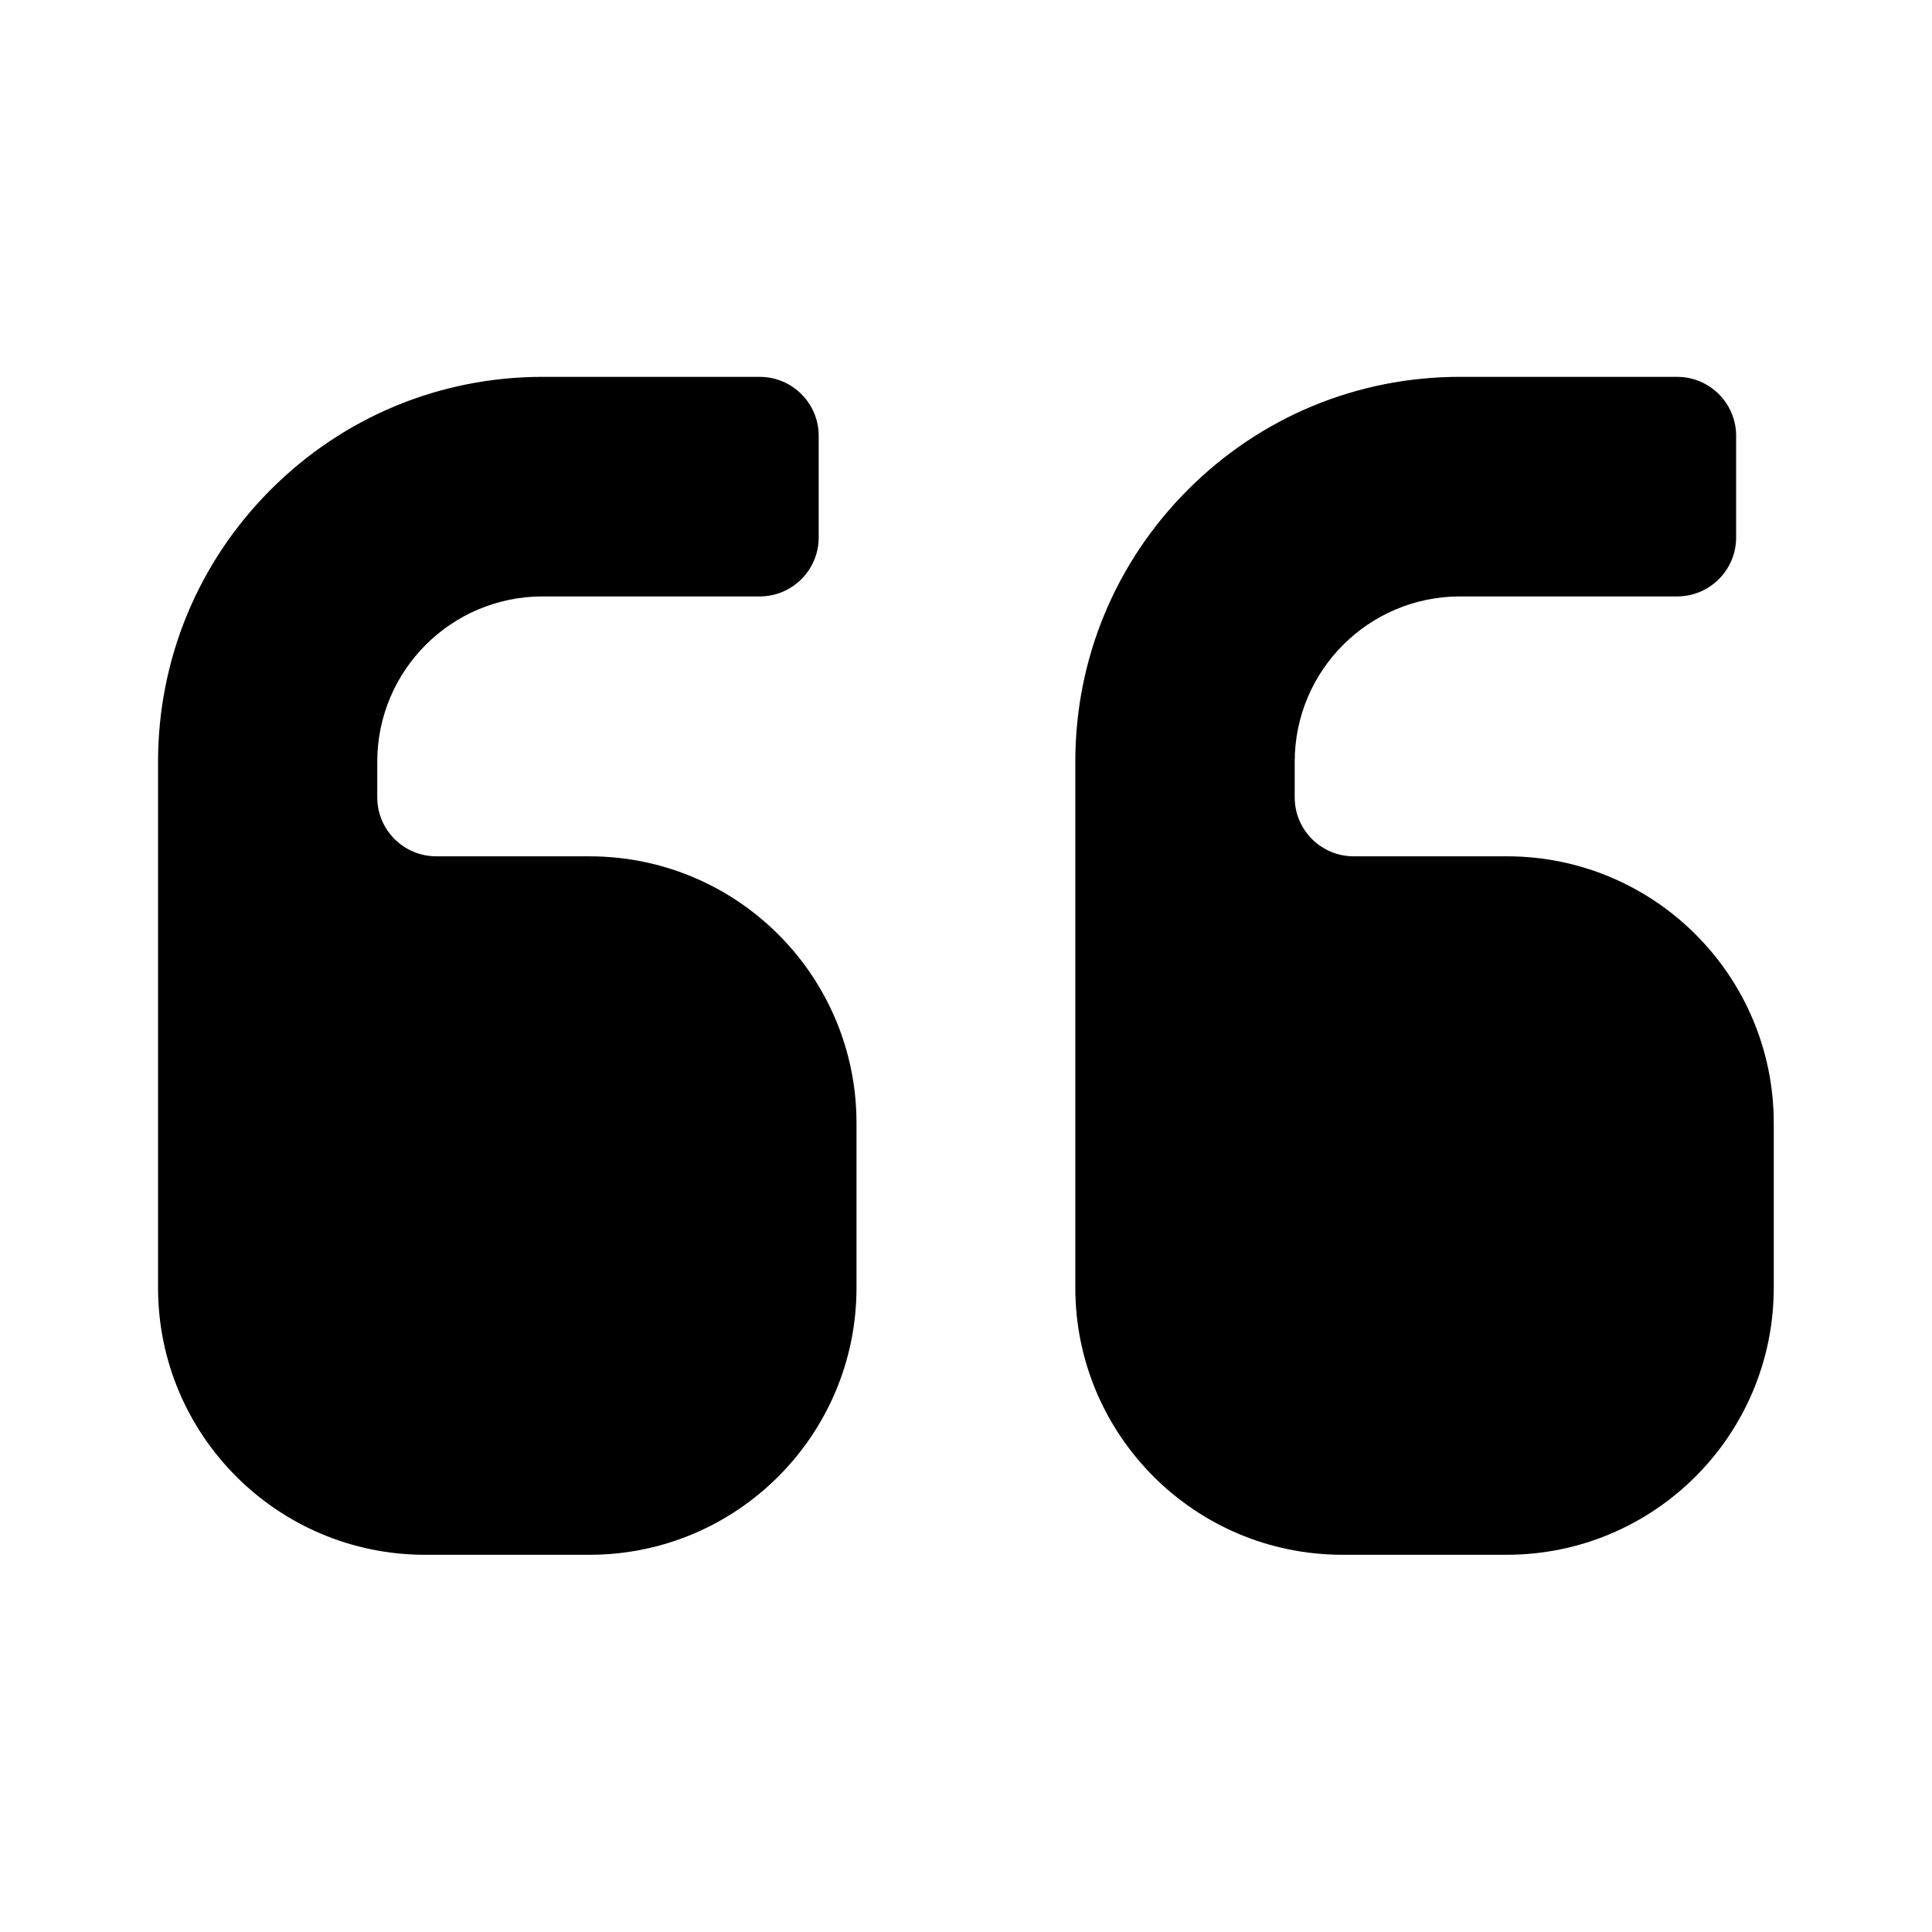
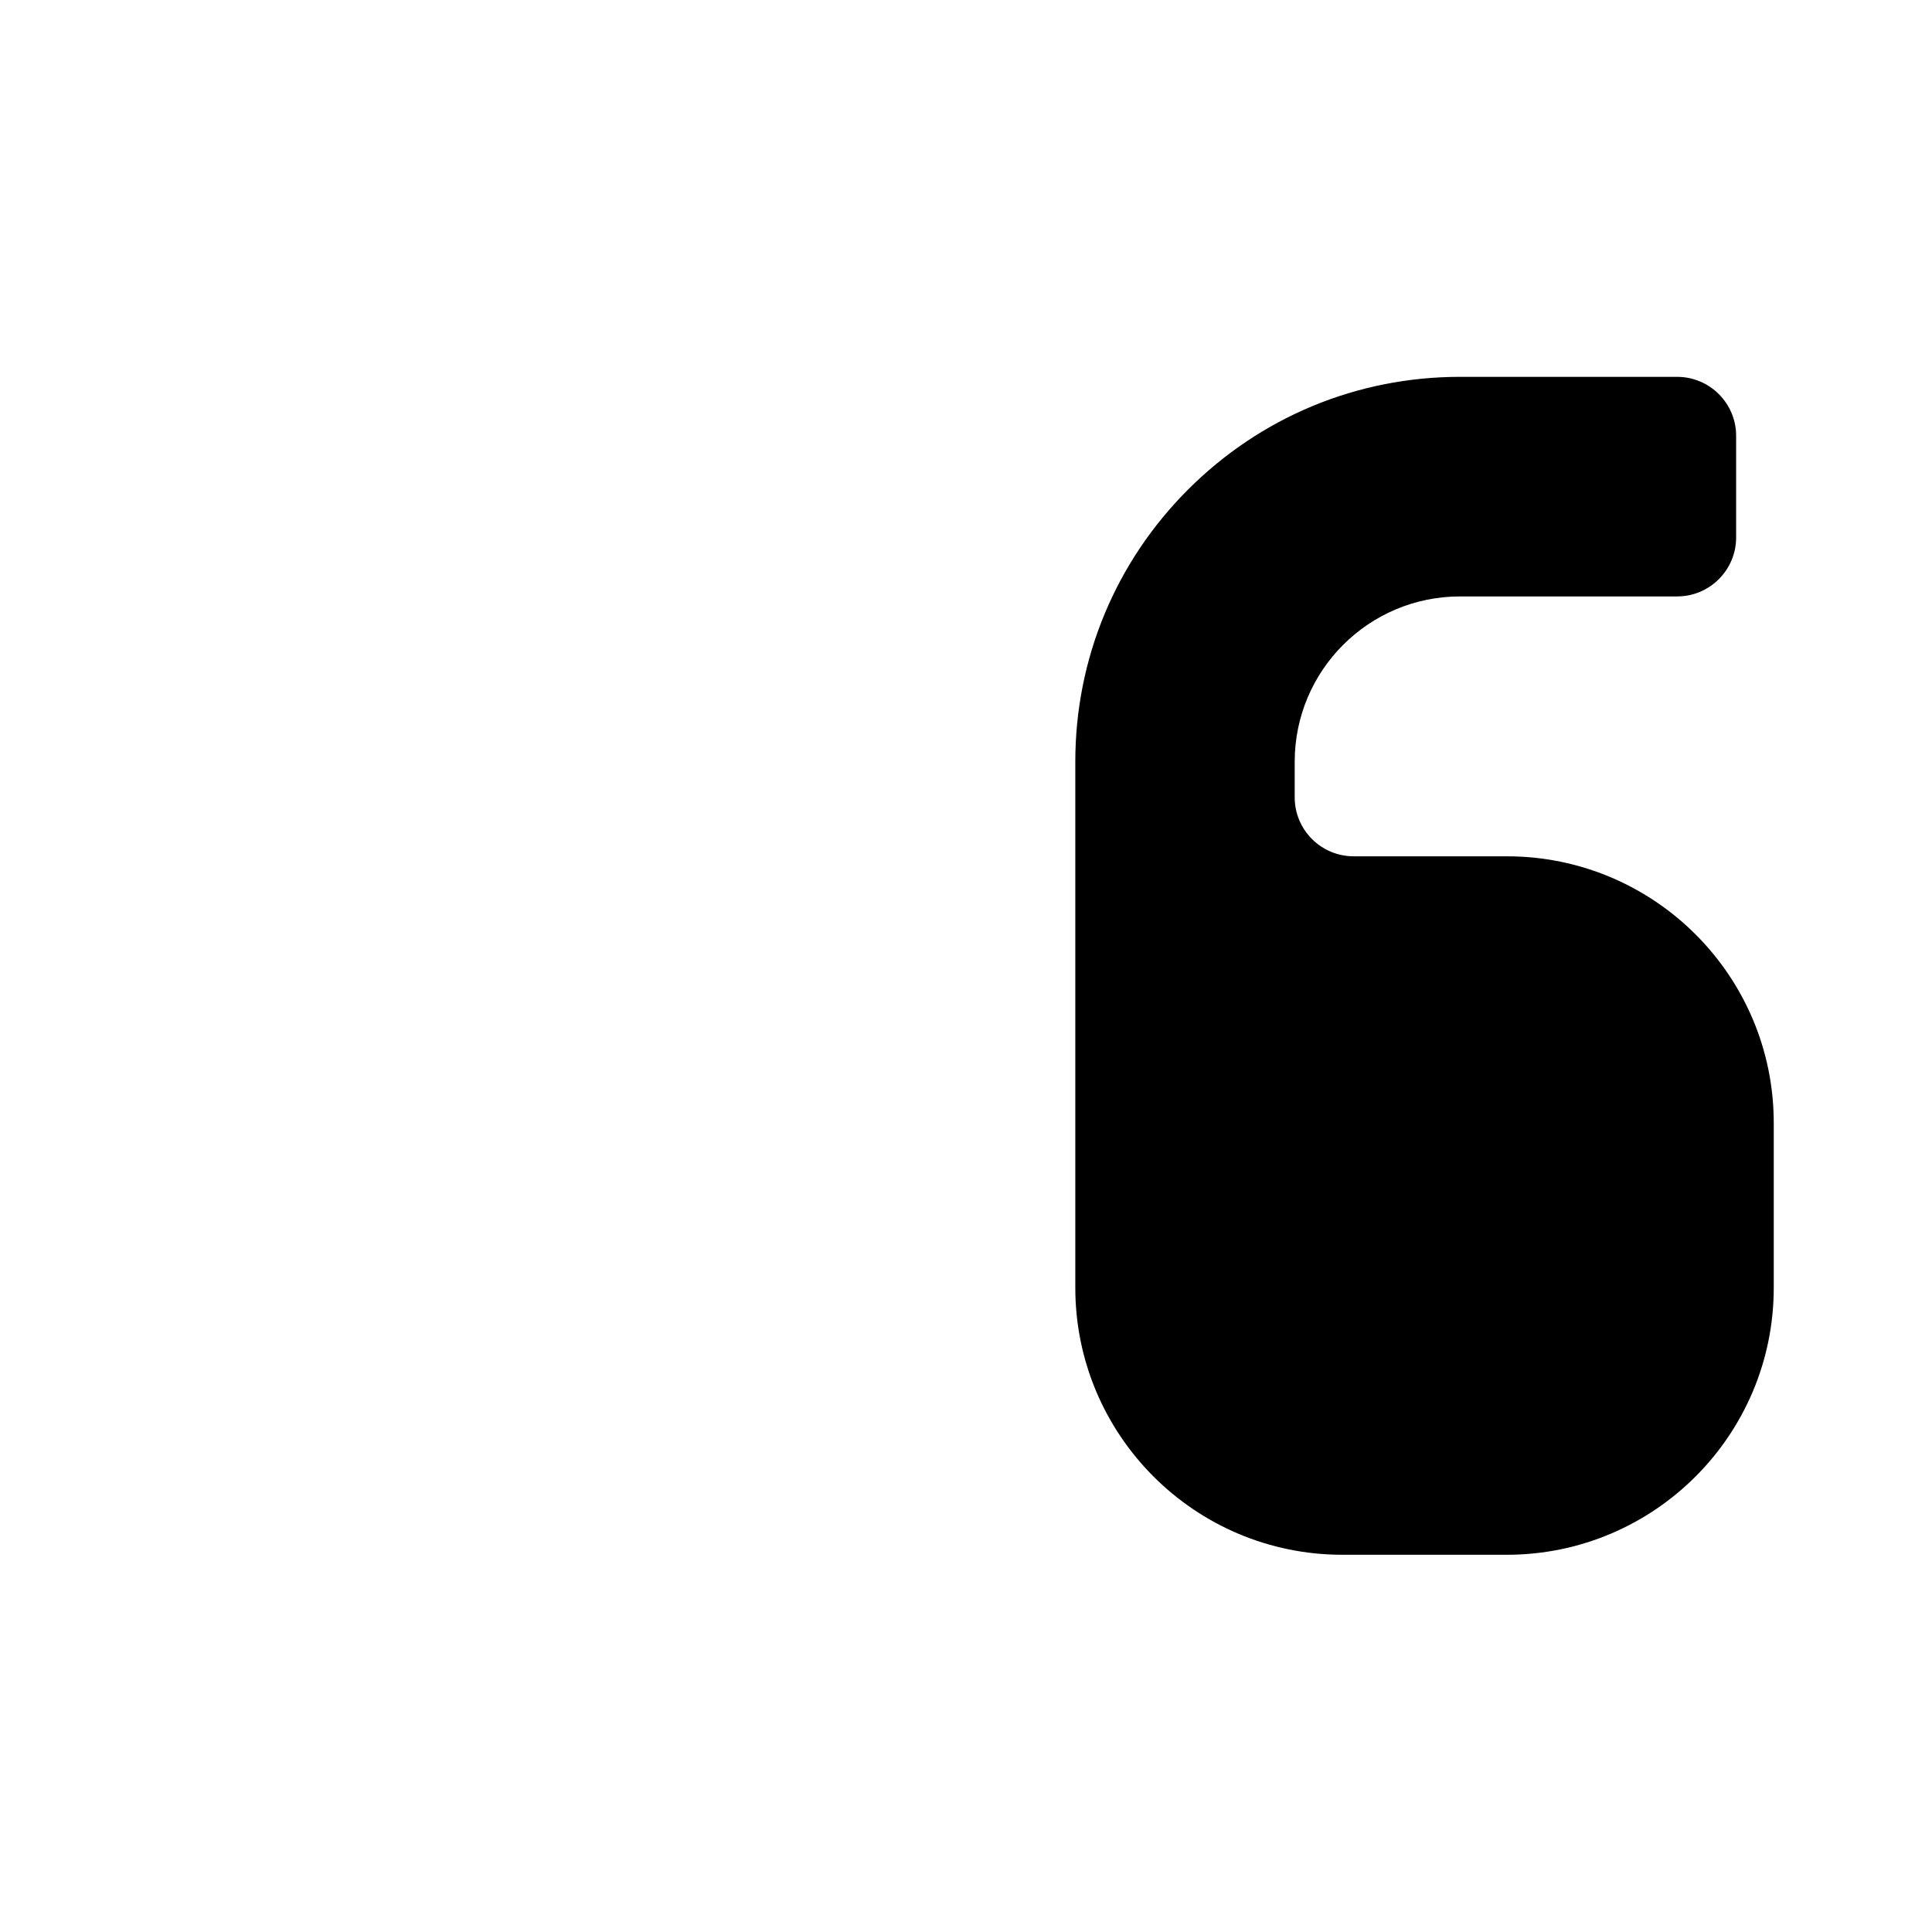
<svg xmlns="http://www.w3.org/2000/svg" fill="#000000" width="800px" height="800px" version="1.1" viewBox="144 144 512 512">
  <g>
-     <path d="m300.2 370.93h-40.605c-8.613 0-15.617-7.004-15.617-15.617v-9.422c0-24.234 19.648-43.832 43.832-43.832h57.535c8.613 0 15.617-7.004 15.617-15.617v-26.953c0-8.613-7.004-15.617-15.617-15.617l-57.488-0.004c-27.258 0-52.852 10.629-72.094 29.875-19.246 19.246-29.879 44.941-29.879 72.148v139.36c0 39.094 31.691 70.785 70.785 70.785h43.527c39.094 0 70.785-31.691 70.785-70.785v-43.527c0.055-39.102-31.637-70.789-70.781-70.789z" />
    <path d="m543.33 370.93h-40.605c-8.613 0-15.617-7.004-15.617-15.617v-9.422c0-24.234 19.648-43.832 43.832-43.832h57.535c8.613 0 15.617-7.004 15.617-15.617v-26.953c0-8.613-7.004-15.617-15.617-15.617l-57.539-0.004c-27.258 0-52.852 10.629-72.094 29.875-19.246 19.246-29.875 44.891-29.875 72.094v139.41c0 39.094 31.691 70.785 70.785 70.785h43.527c39.094 0 70.785-31.691 70.785-70.785v-43.527c0.051-39.102-31.637-70.789-70.734-70.789z" />
  </g>
</svg>